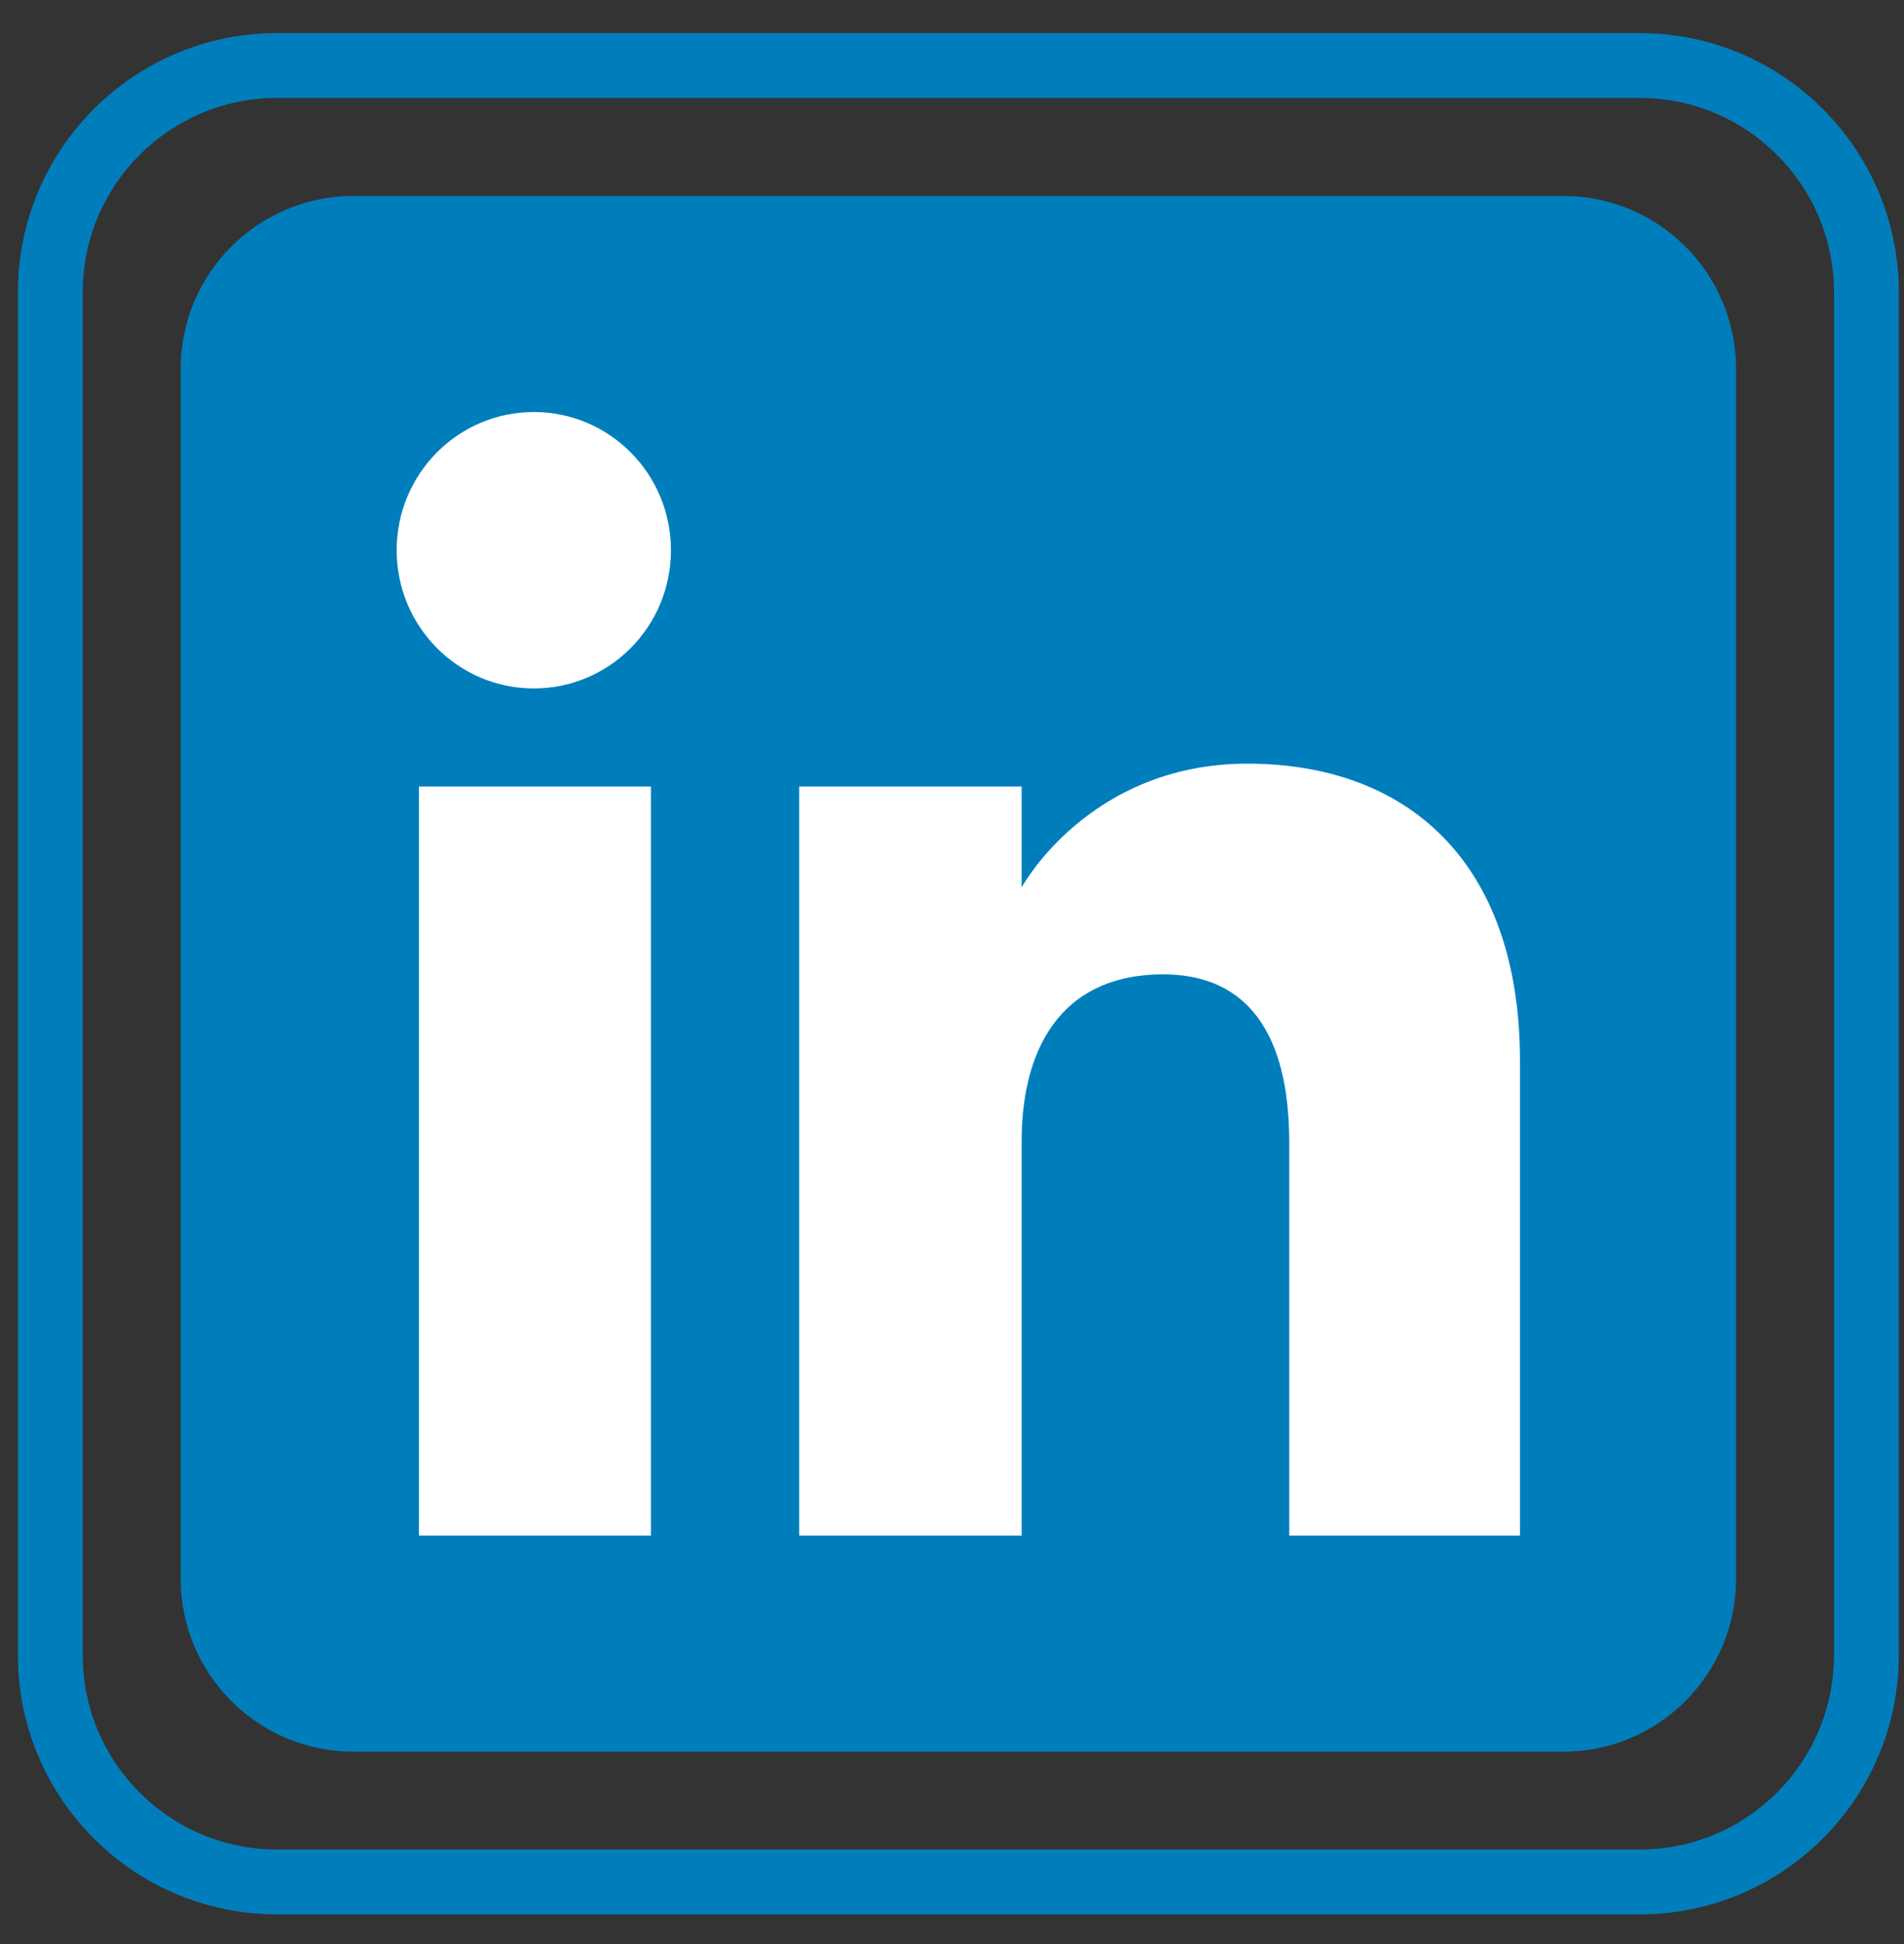
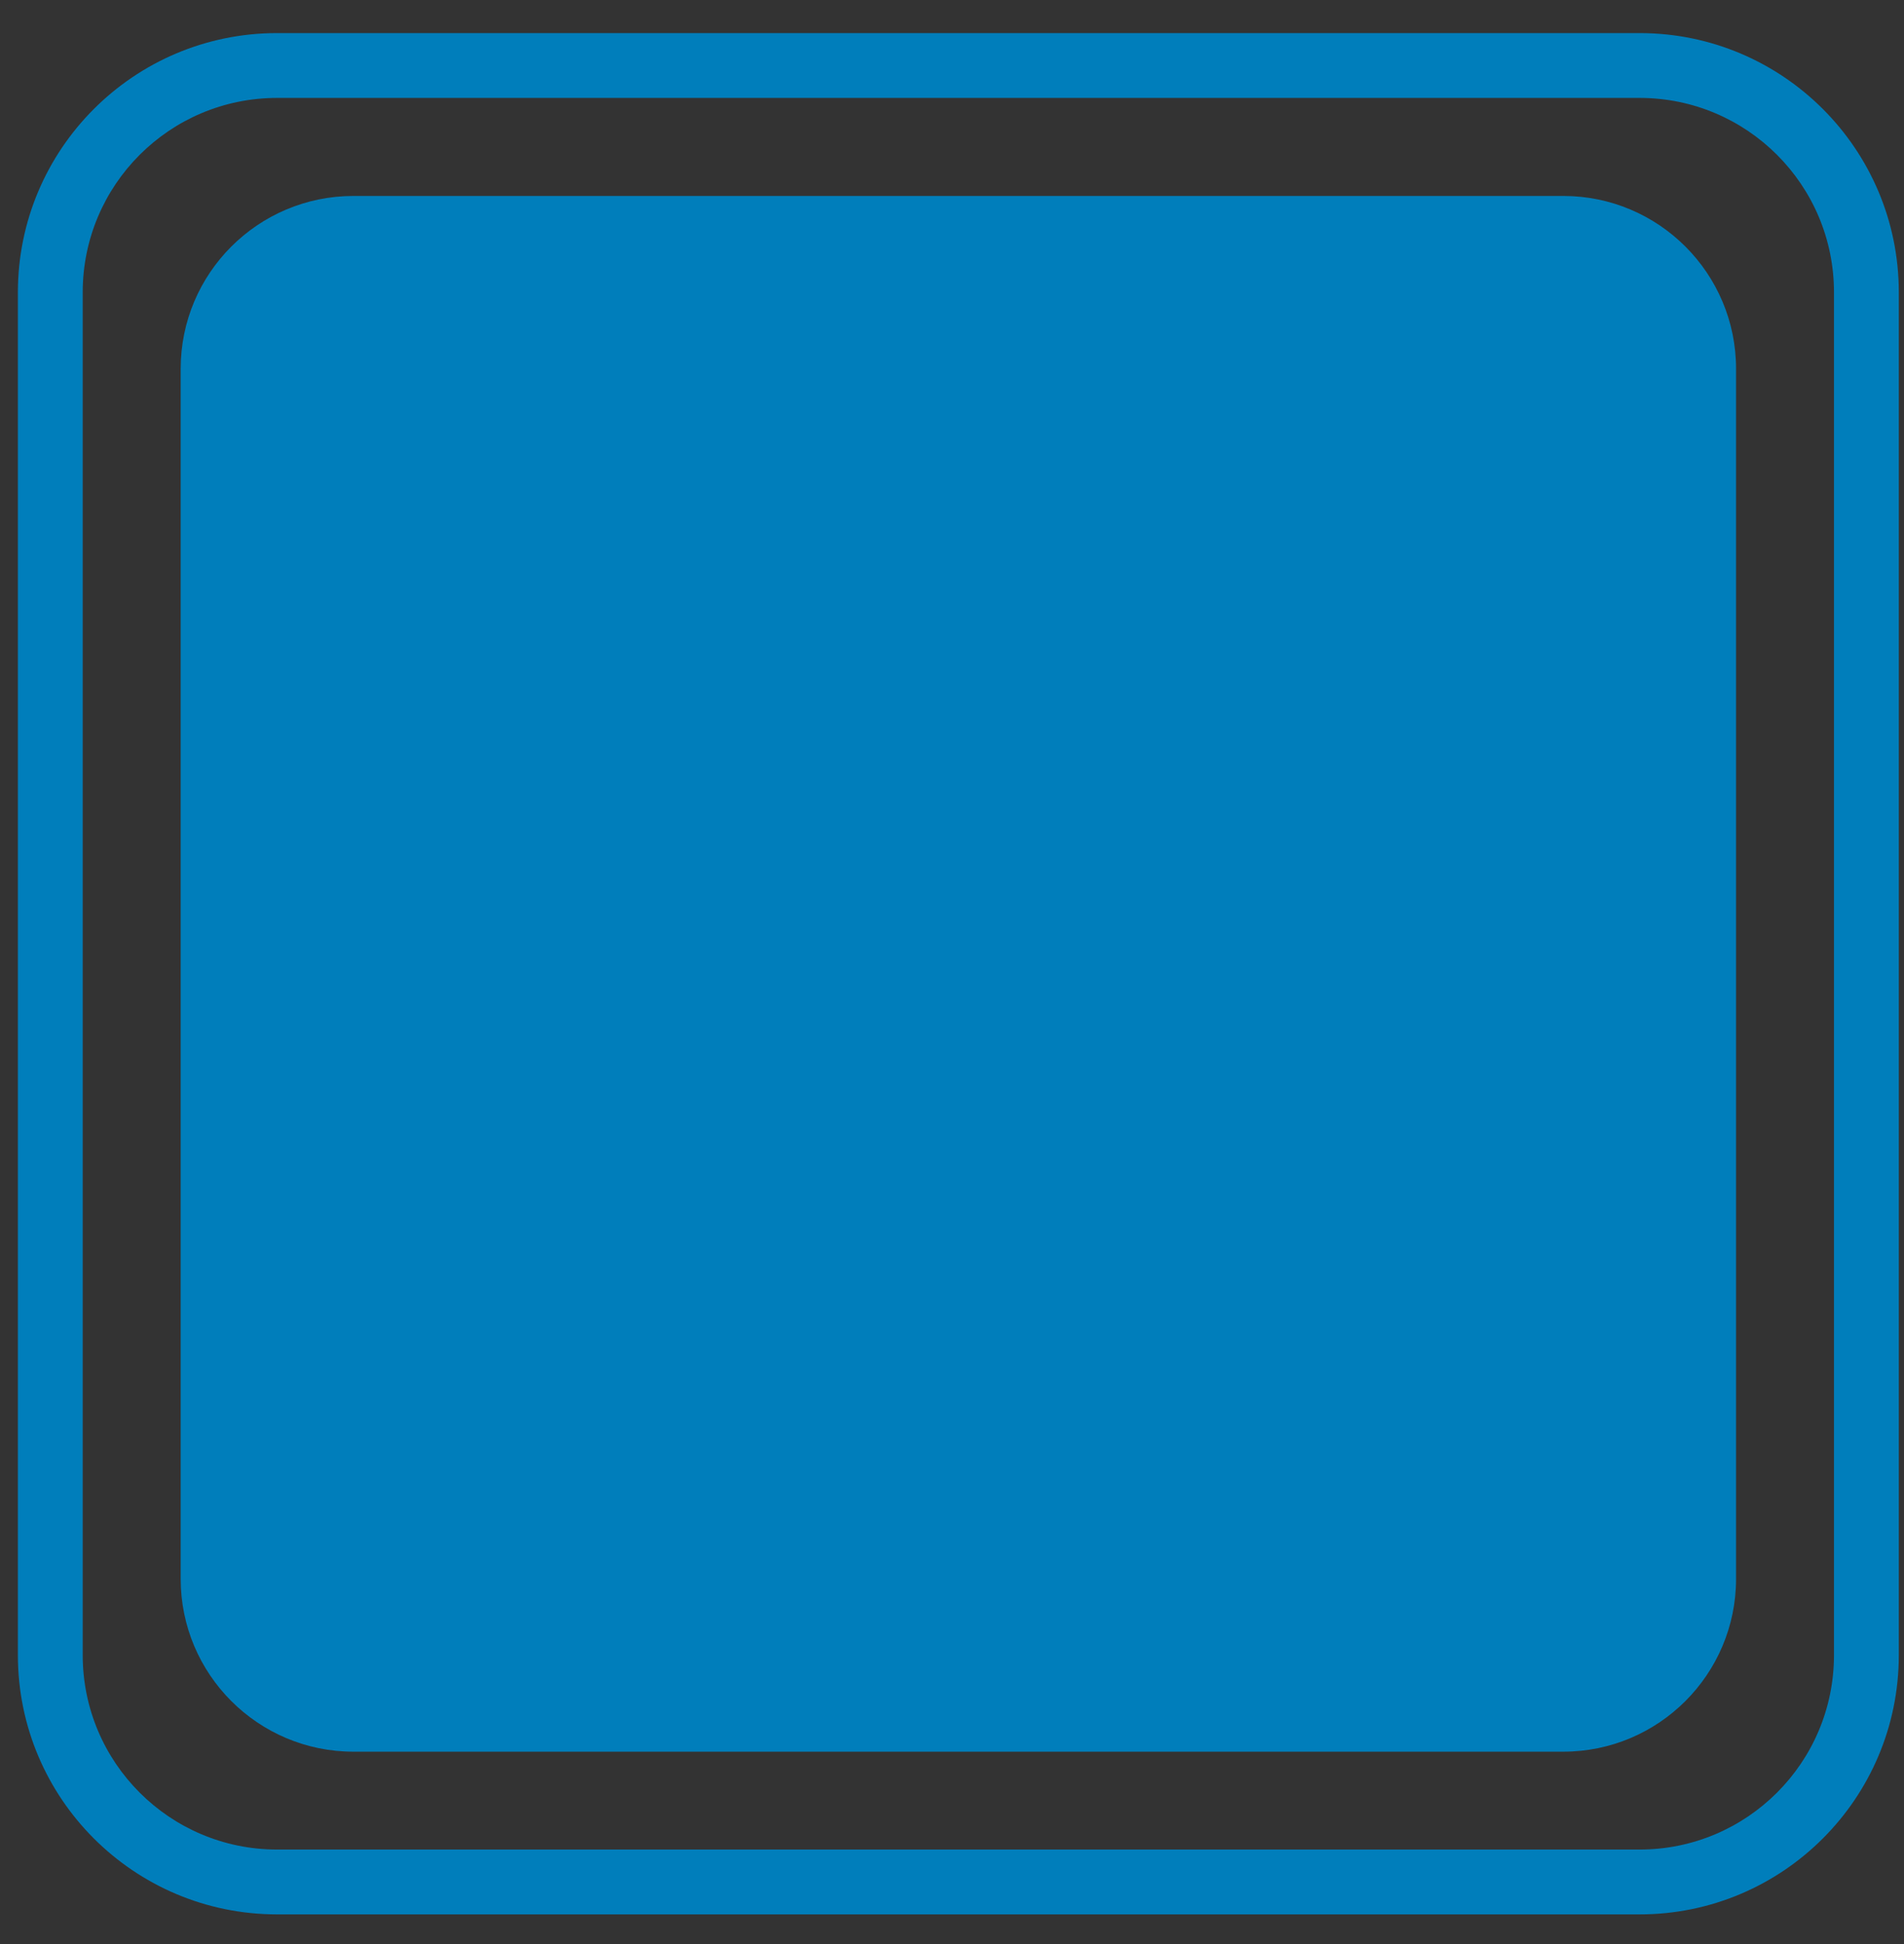
<svg xmlns="http://www.w3.org/2000/svg" width="48" height="49" viewBox="0 0 48 49" fill="none">
  <rect x="0" y="0" width="48" height="49" fill="#333333" stroke="none" />
  <path fill-rule="evenodd" clip-rule="evenodd" d="M41.334 2.468H6.986C4.279 2.468 2.085 4.662 2.085 7.369V41.716C2.085 44.423 4.279 46.618 6.986 46.618H41.334C44.041 46.618 46.235 44.423 46.235 41.716V7.369C46.235 4.662 44.041 2.468 41.334 2.468ZM6.986 0.834C3.377 0.834 0.451 3.76 0.451 7.369V41.716C0.451 45.326 3.377 48.252 6.986 48.252H41.334C44.943 48.252 47.869 45.326 47.869 41.716V7.369C47.869 3.76 44.943 0.834 41.334 0.834H6.986Z" fill="#007EBB" />
  <g clip-path="url(#clip0_1557_99)">
    <path fill-rule="evenodd" clip-rule="evenodd" d="M8.912 44.151H39.409C41.815 44.151 43.766 42.2 43.766 39.794V9.296C43.766 6.89 41.815 4.939 39.409 4.939H8.912C6.505 4.939 4.555 6.89 4.555 9.296V39.794C4.555 42.2 6.505 44.151 8.912 44.151Z" fill="#007EBB" />
-     <path fill-rule="evenodd" clip-rule="evenodd" d="M38.319 38.704H32.501V28.794C32.501 26.076 31.468 24.558 29.317 24.558C26.978 24.558 25.755 26.138 25.755 28.794V38.704H20.148V19.825H25.755V22.368C25.755 22.368 27.441 19.248 31.448 19.248C35.452 19.248 38.319 21.693 38.319 26.751V38.704ZM13.458 17.352C11.548 17.352 10 15.793 10 13.869C10 11.945 11.548 10.385 13.458 10.385C15.368 10.385 16.915 11.945 16.915 13.869C16.915 15.793 15.368 17.352 13.458 17.352ZM10.562 38.704H16.41V19.825H10.562V38.704Z" fill="white" />
  </g>
  <defs>
    <clipPath id="clip0_1557_99">
      <rect width="39.211" height="39.211" fill="white" transform="translate(4.555 4.939)" />
    </clipPath>
  </defs>
</svg>